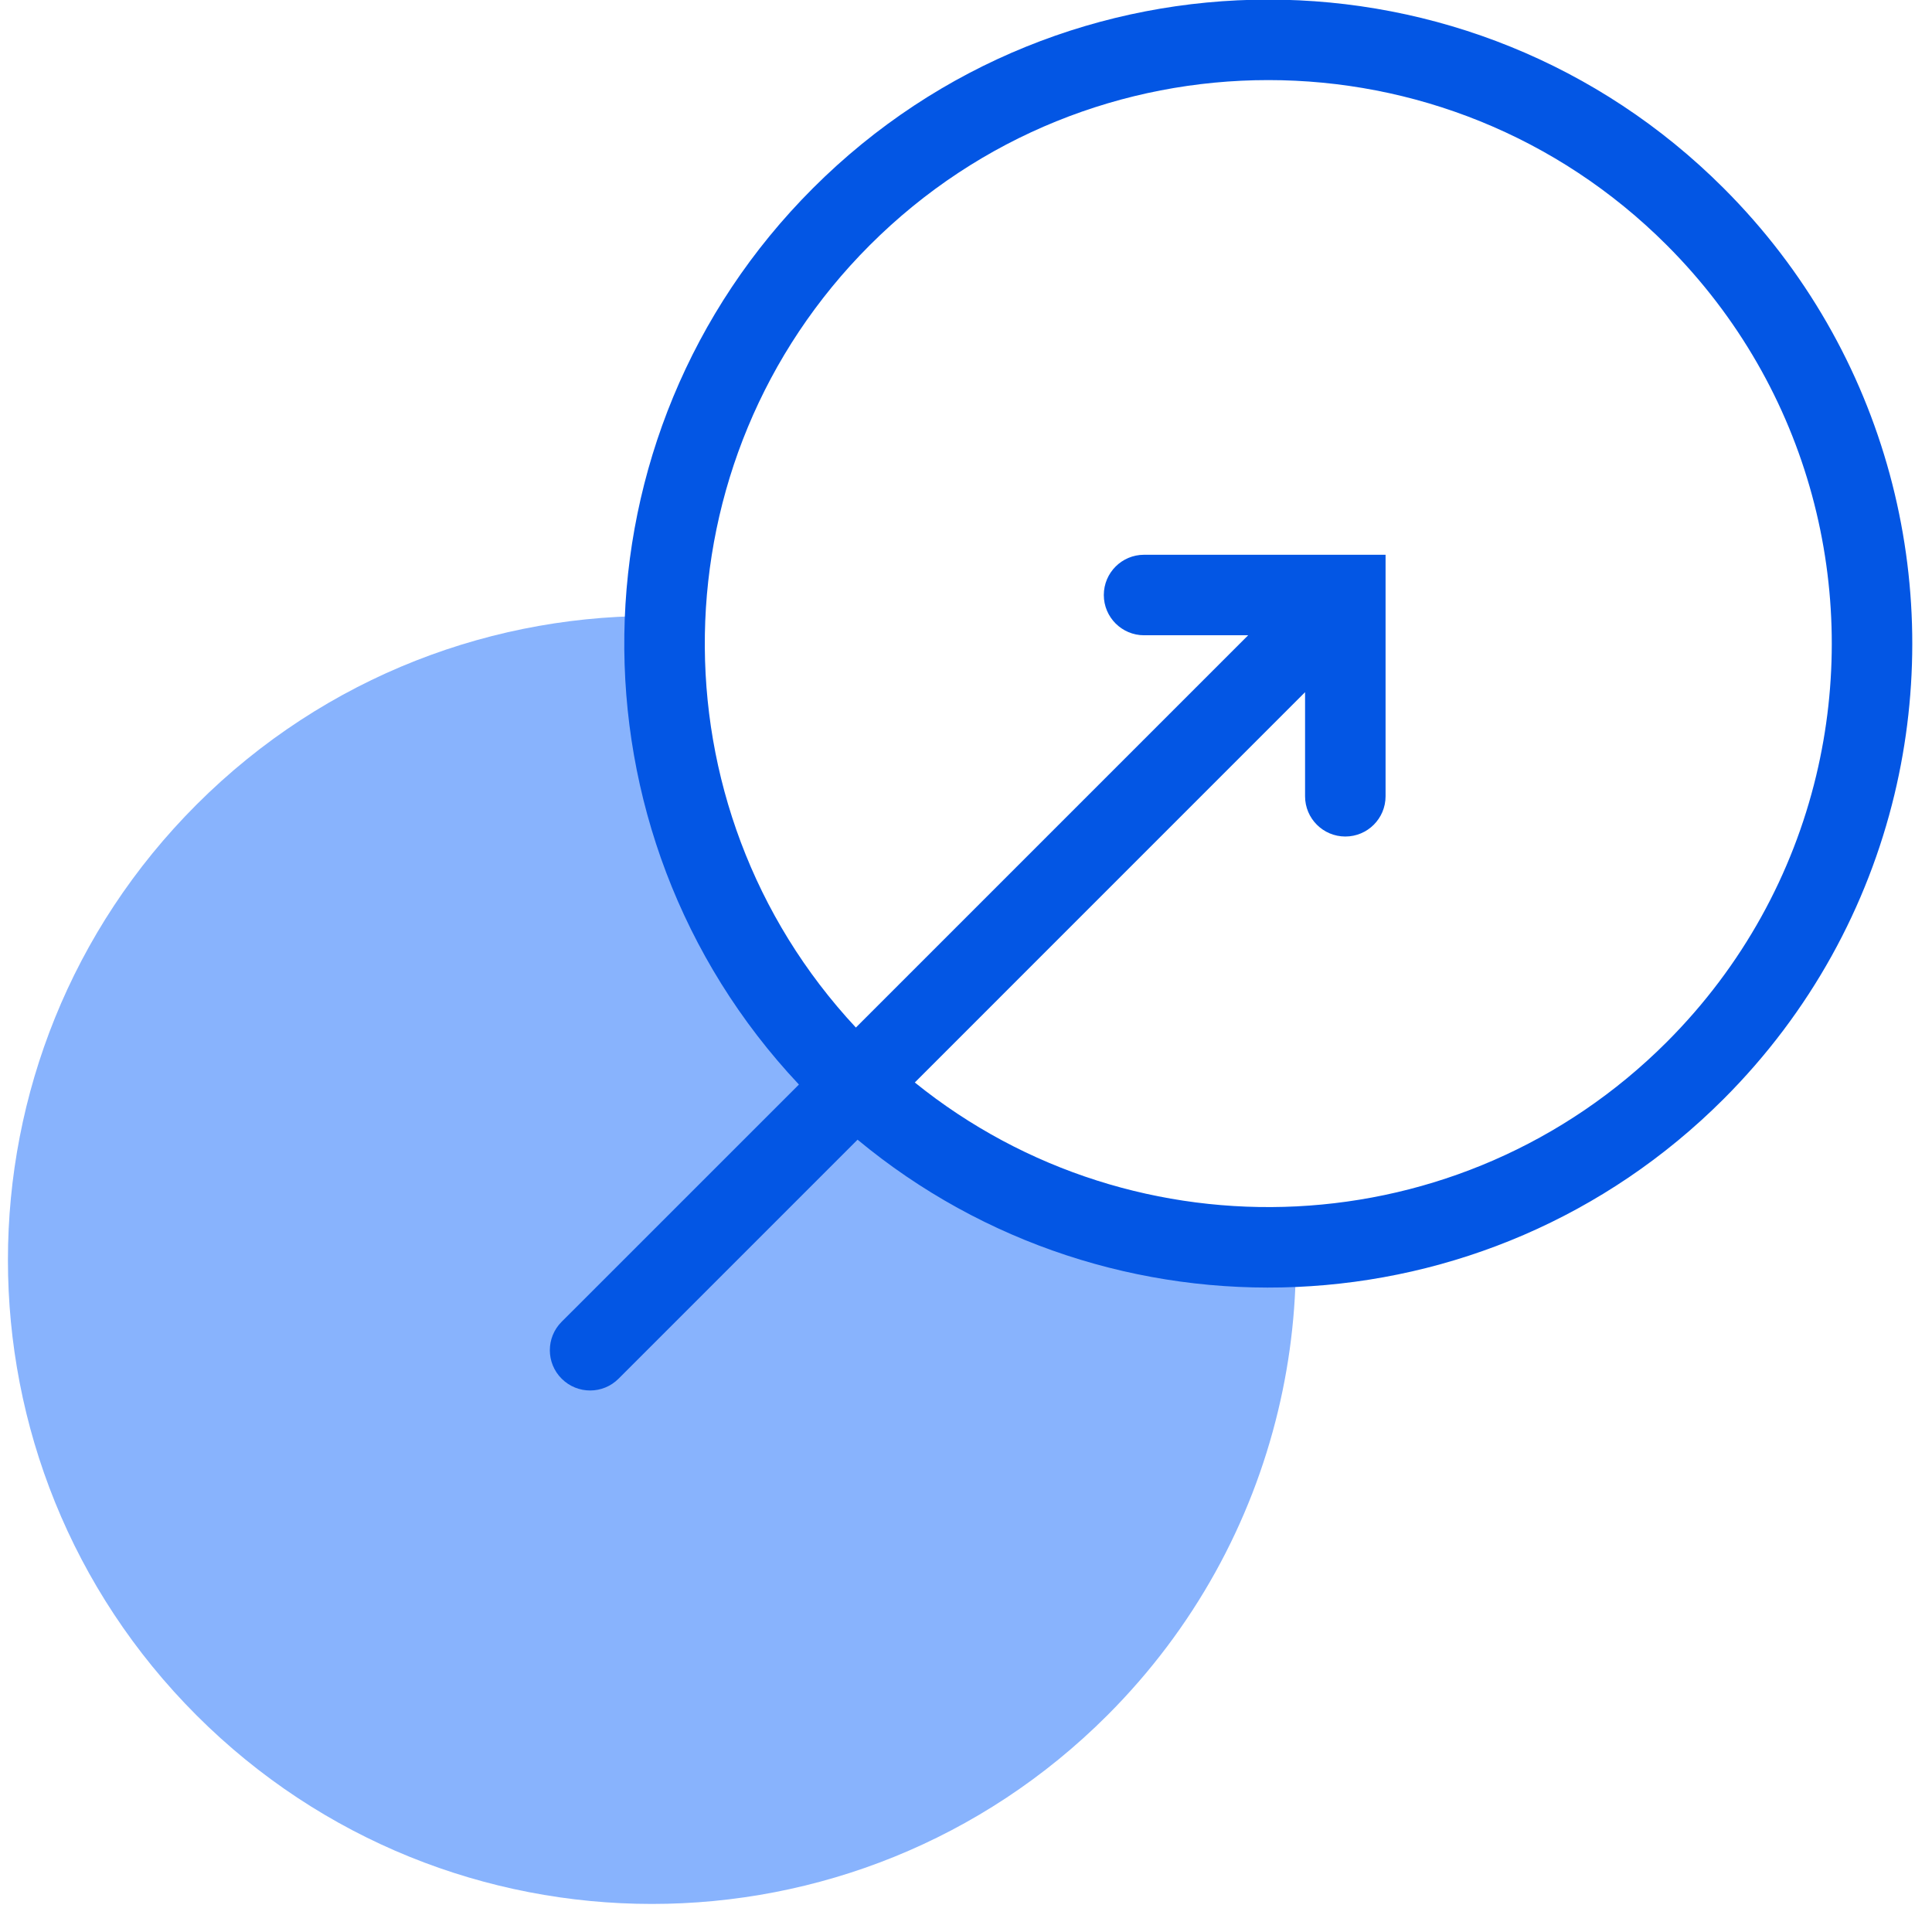
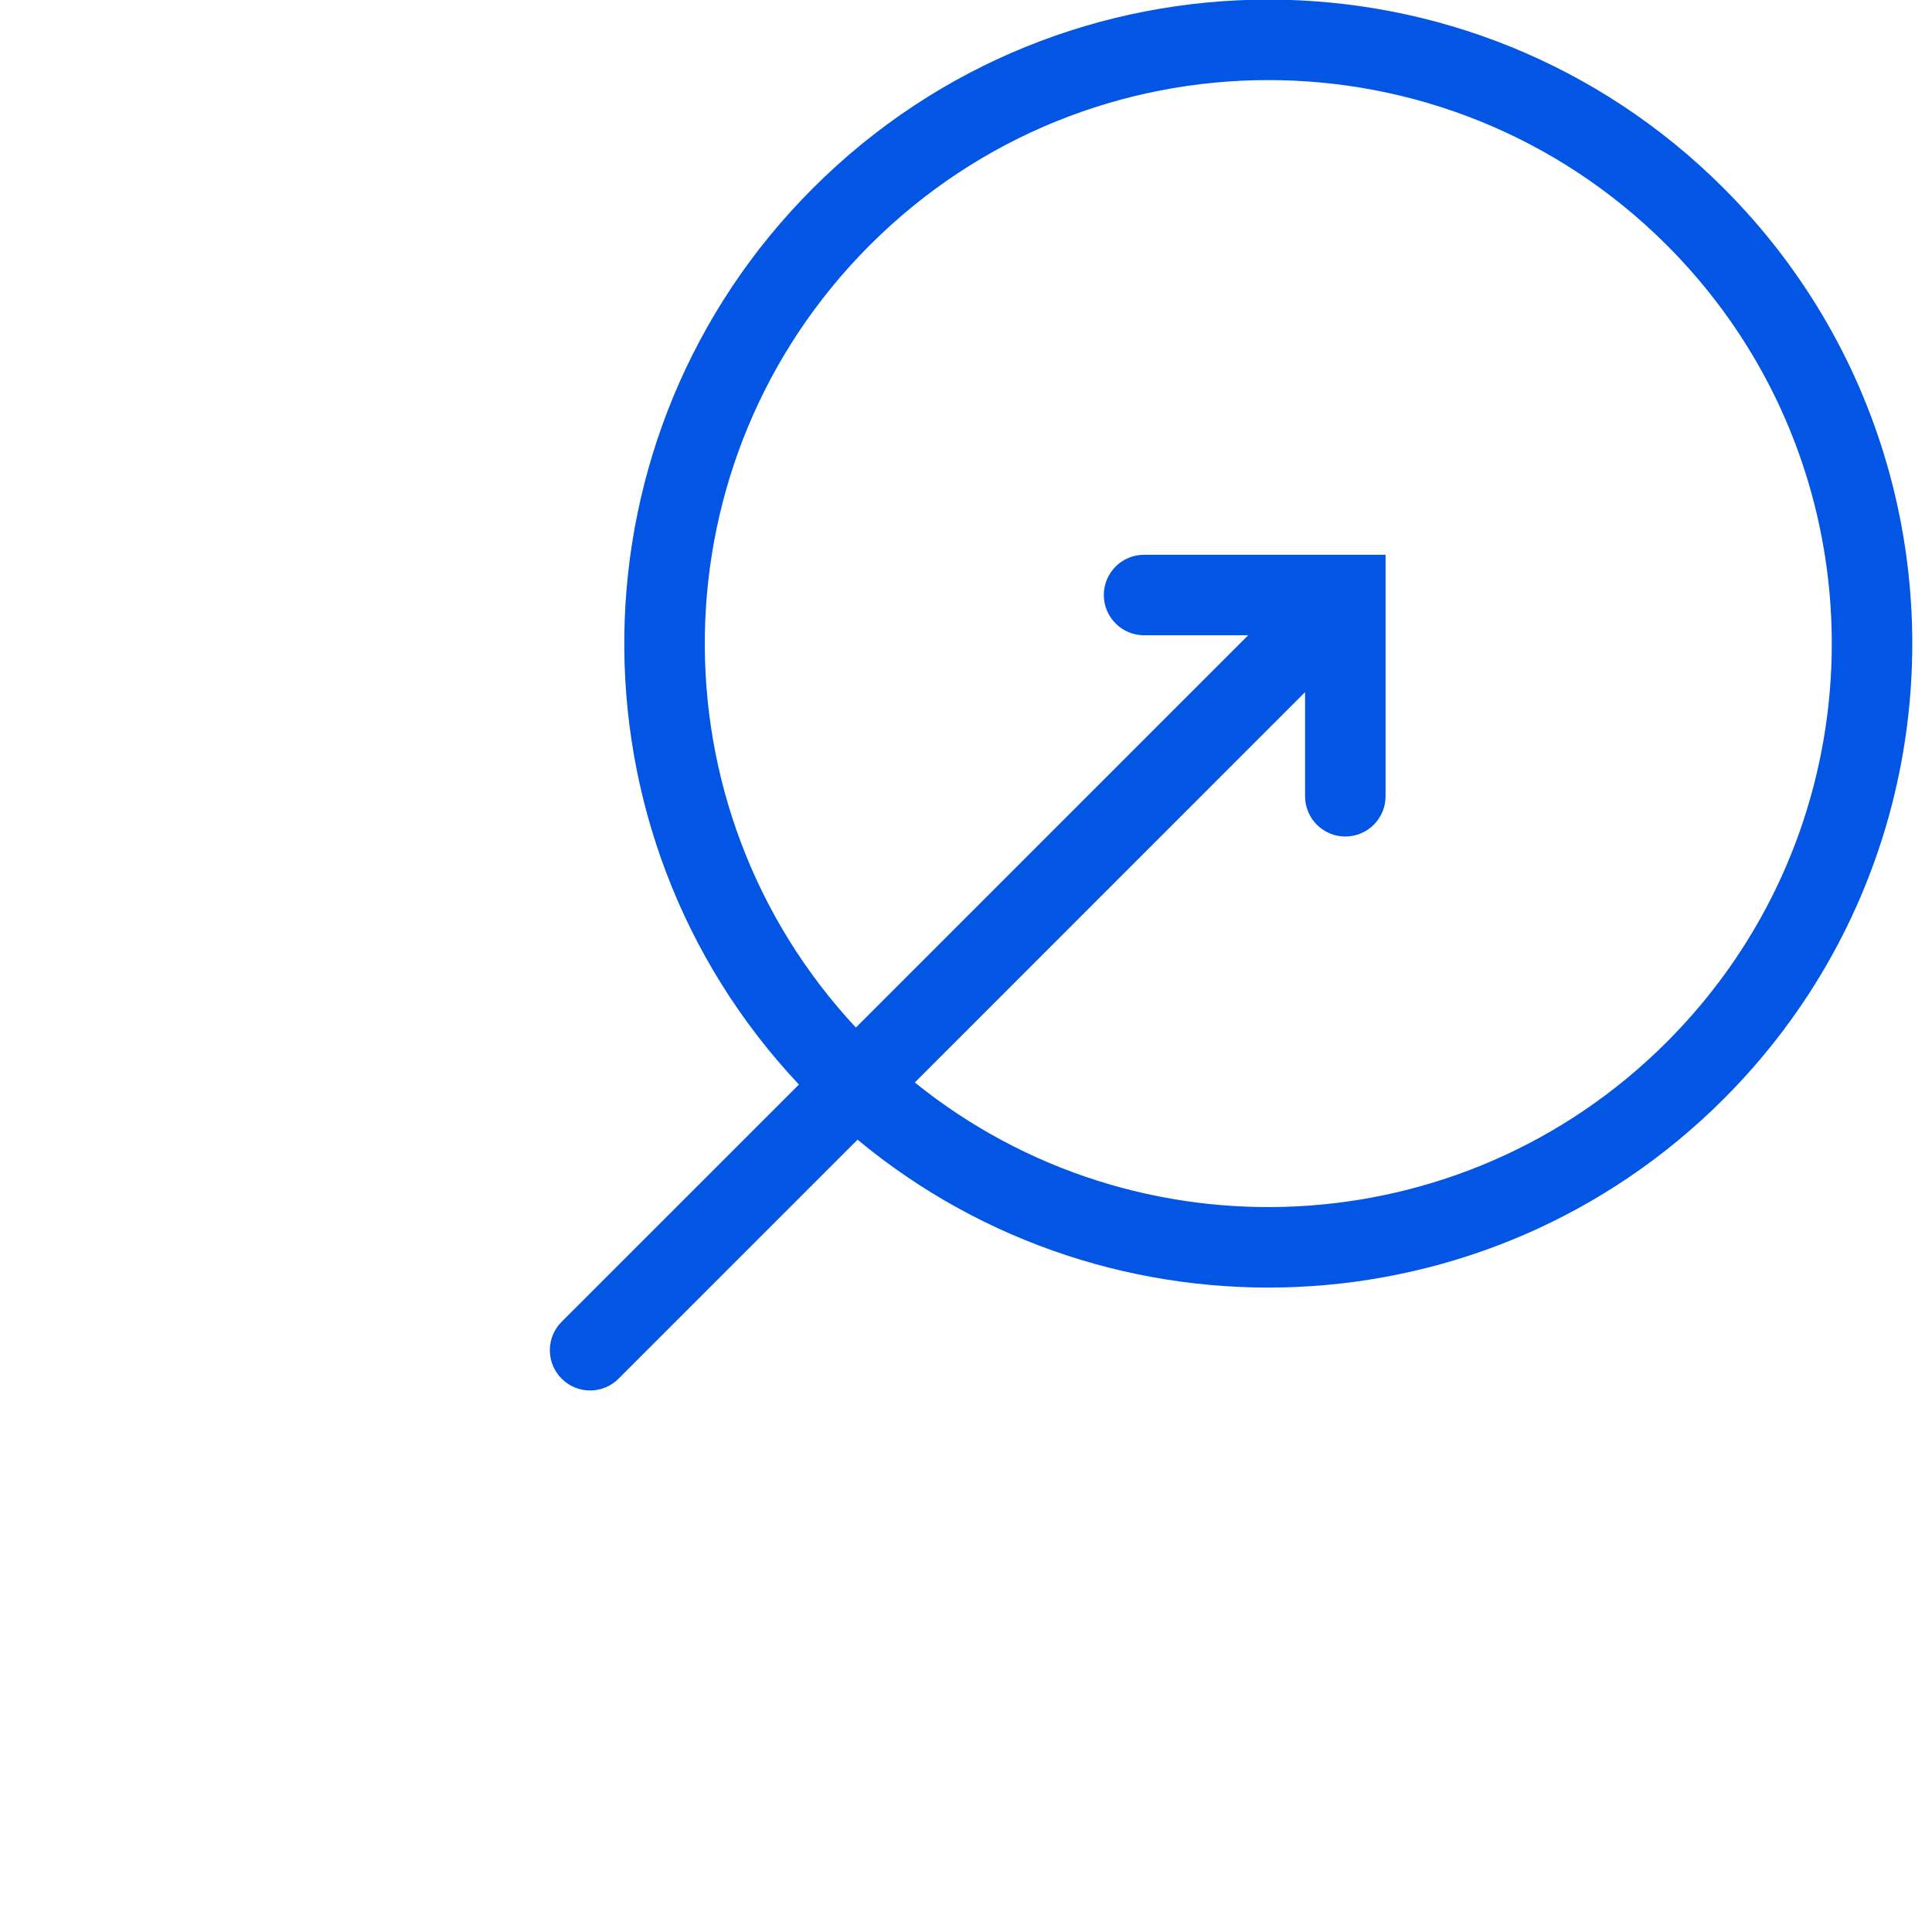
<svg xmlns="http://www.w3.org/2000/svg" width="48" height="48" viewBox="0 0 48 48" fill="none">
  <g clip-path="url(#clip0_527_22983)">
-     <path d="M32.193 30.974C28.13 31.158 24.006 29.699 20.904 26.596C17.801 23.494 16.342 19.37 16.526 15.307C12.322 15.221 8.091 16.782 4.883 19.99C-1.365 26.238 -1.365 36.369 4.883 42.617C11.132 48.865 21.262 48.865 27.511 42.617C29.674 40.454 31.088 37.826 31.753 35.054C32.075 33.716 32.221 32.343 32.193 30.974Z" fill="#88B3FD" />
    <path fill-rule="evenodd" clip-rule="evenodd" d="M19.849 26.945L13.954 32.839C13.563 33.229 13.563 33.863 13.954 34.253C14.345 34.644 14.978 34.644 15.368 34.253L21.306 28.315C27.592 33.531 36.933 33.194 42.824 27.303C44.986 25.141 46.401 22.512 47.067 19.74C48.323 14.508 46.91 8.762 42.824 4.676C36.576 -1.572 26.445 -1.572 20.197 4.676C14.066 10.806 13.95 20.673 19.849 26.945ZM21.264 25.529L31.01 15.783L28.424 15.783C27.872 15.783 27.424 15.335 27.424 14.783C27.424 14.23 27.872 13.783 28.424 13.783L34.424 13.783V19.783C34.424 20.335 33.977 20.783 33.424 20.783C32.872 20.783 32.424 20.335 32.424 19.783V17.197L22.728 26.894C28.226 31.333 36.301 30.998 41.41 25.889C43.303 23.995 44.54 21.697 45.122 19.273C46.222 14.69 44.984 9.664 41.41 6.09C35.942 0.623 27.078 0.623 21.611 6.09C16.262 11.439 16.146 20.04 21.264 25.529Z" fill="#0356E4" />
  </g>
  <defs>
    <clipPath id="clip0_527_22983">
      <rect width="48" height="48" fill="white" />
    </clipPath>
  </defs>
</svg>